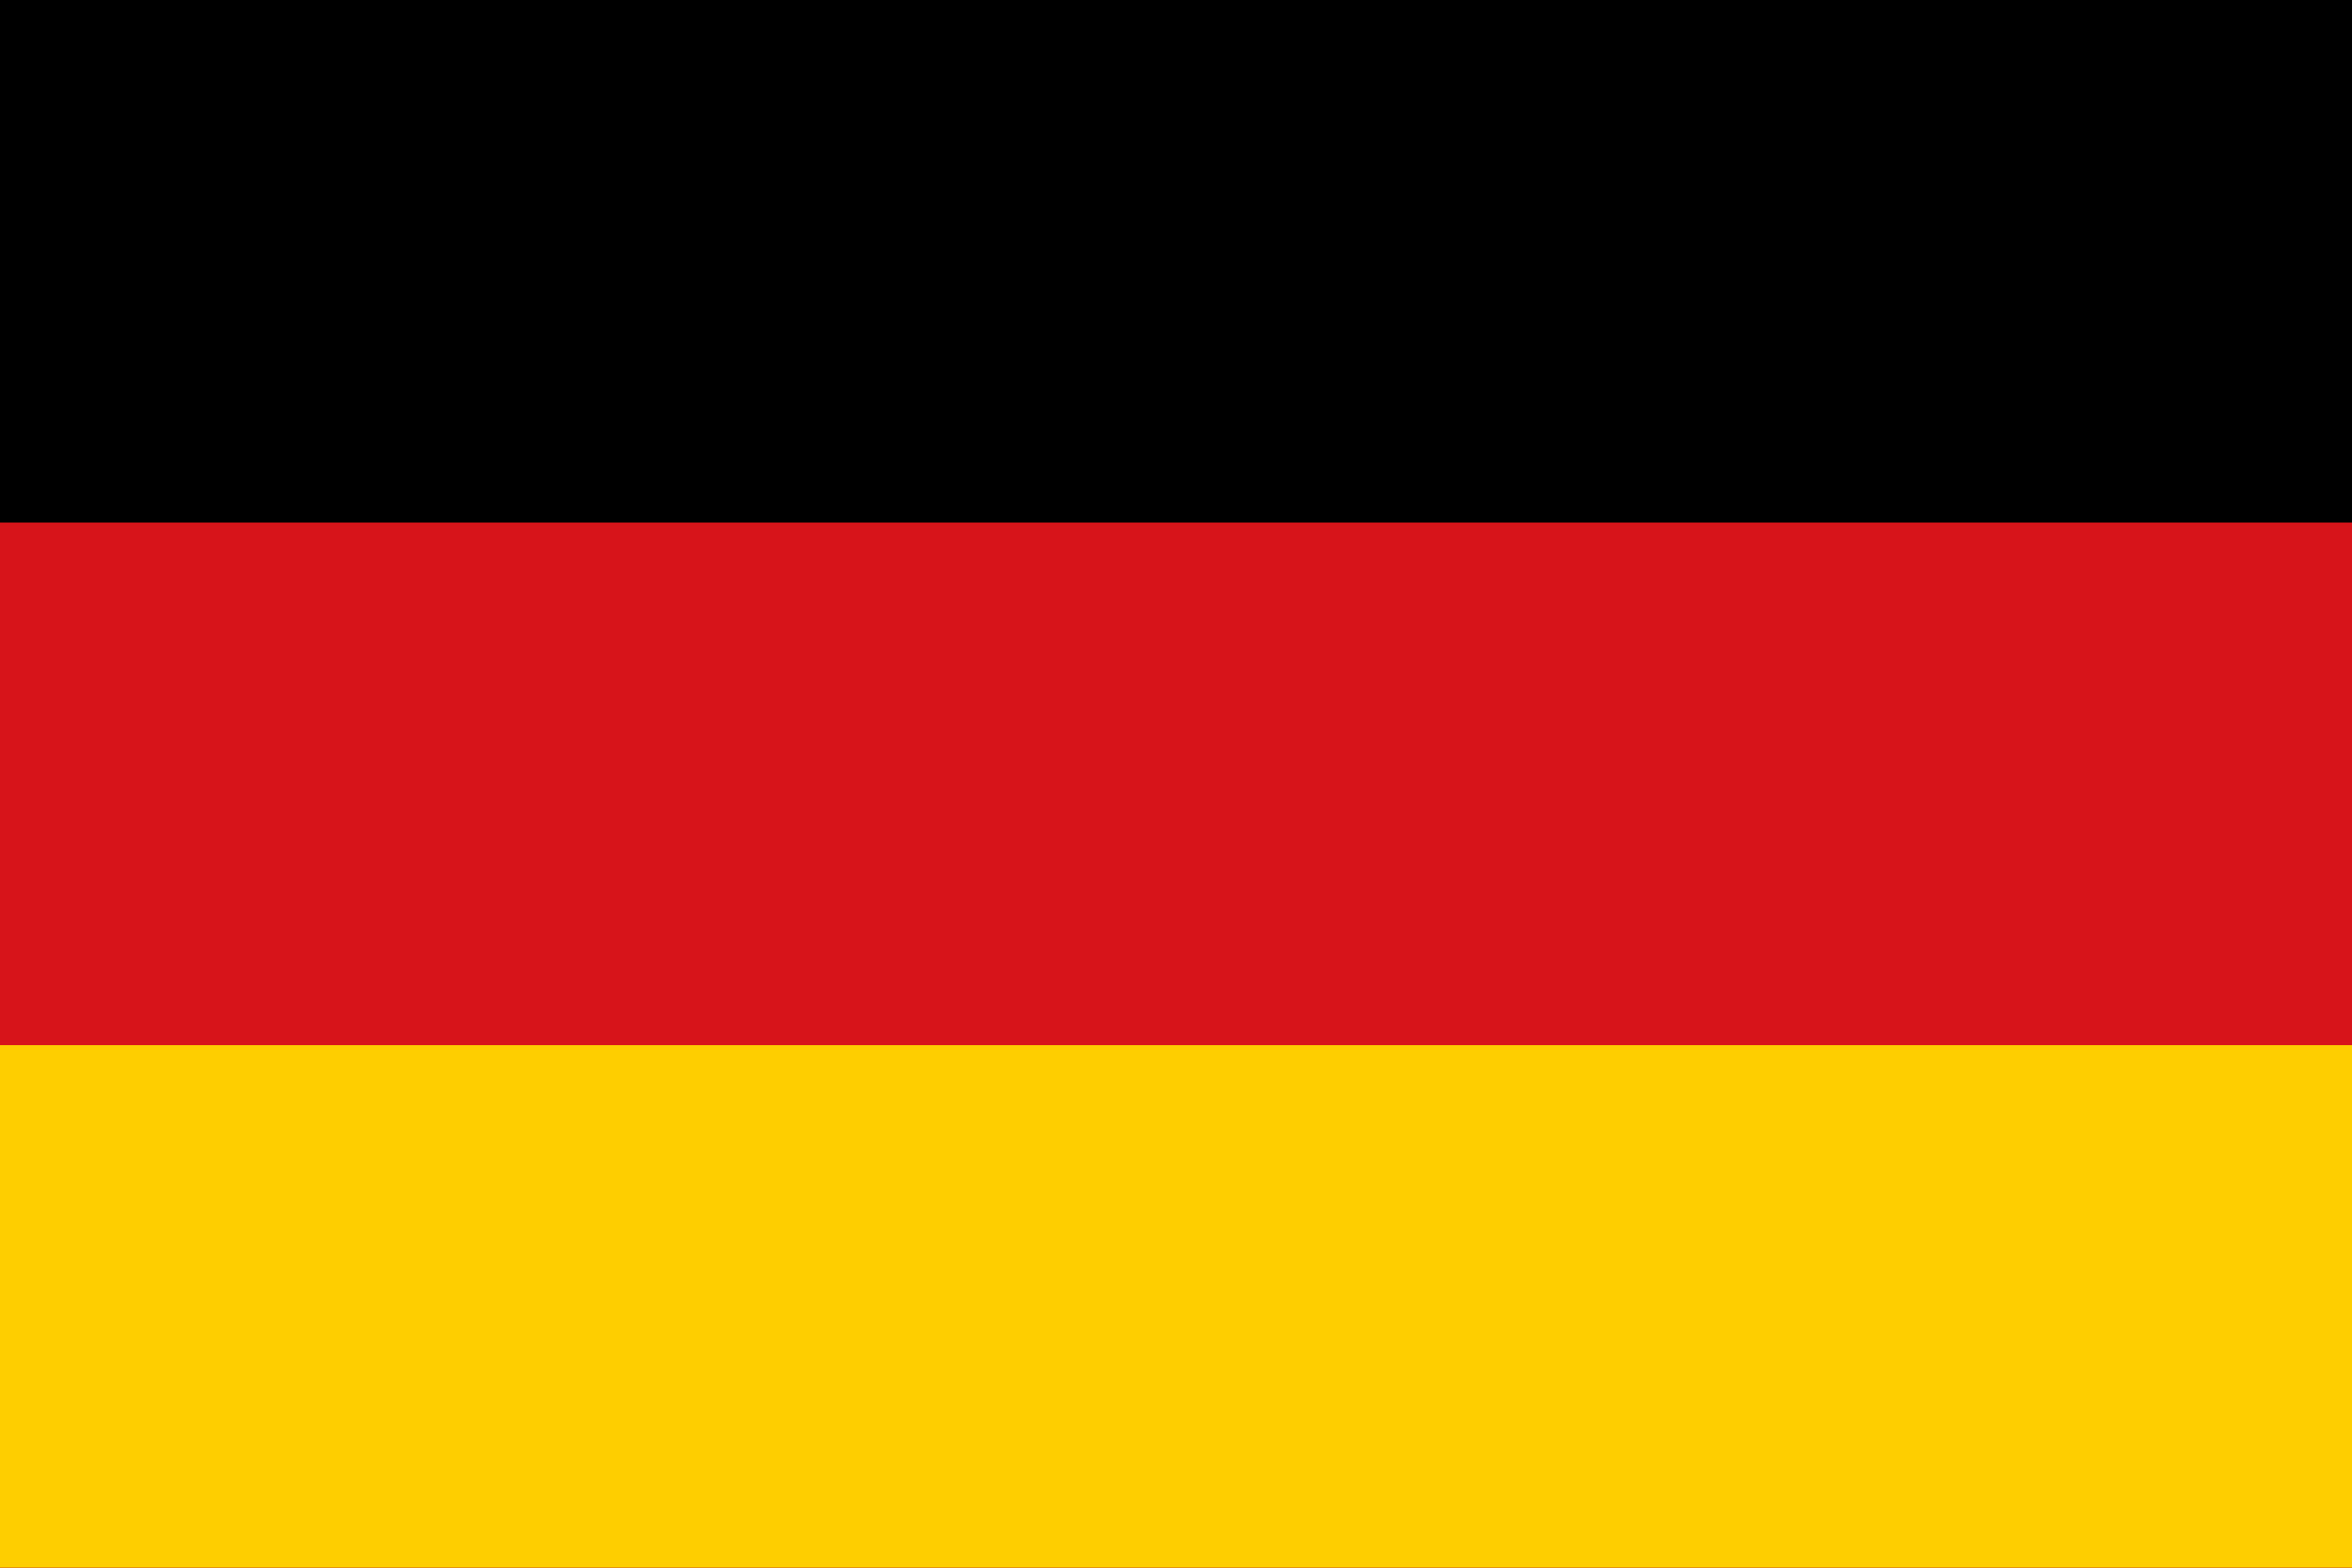
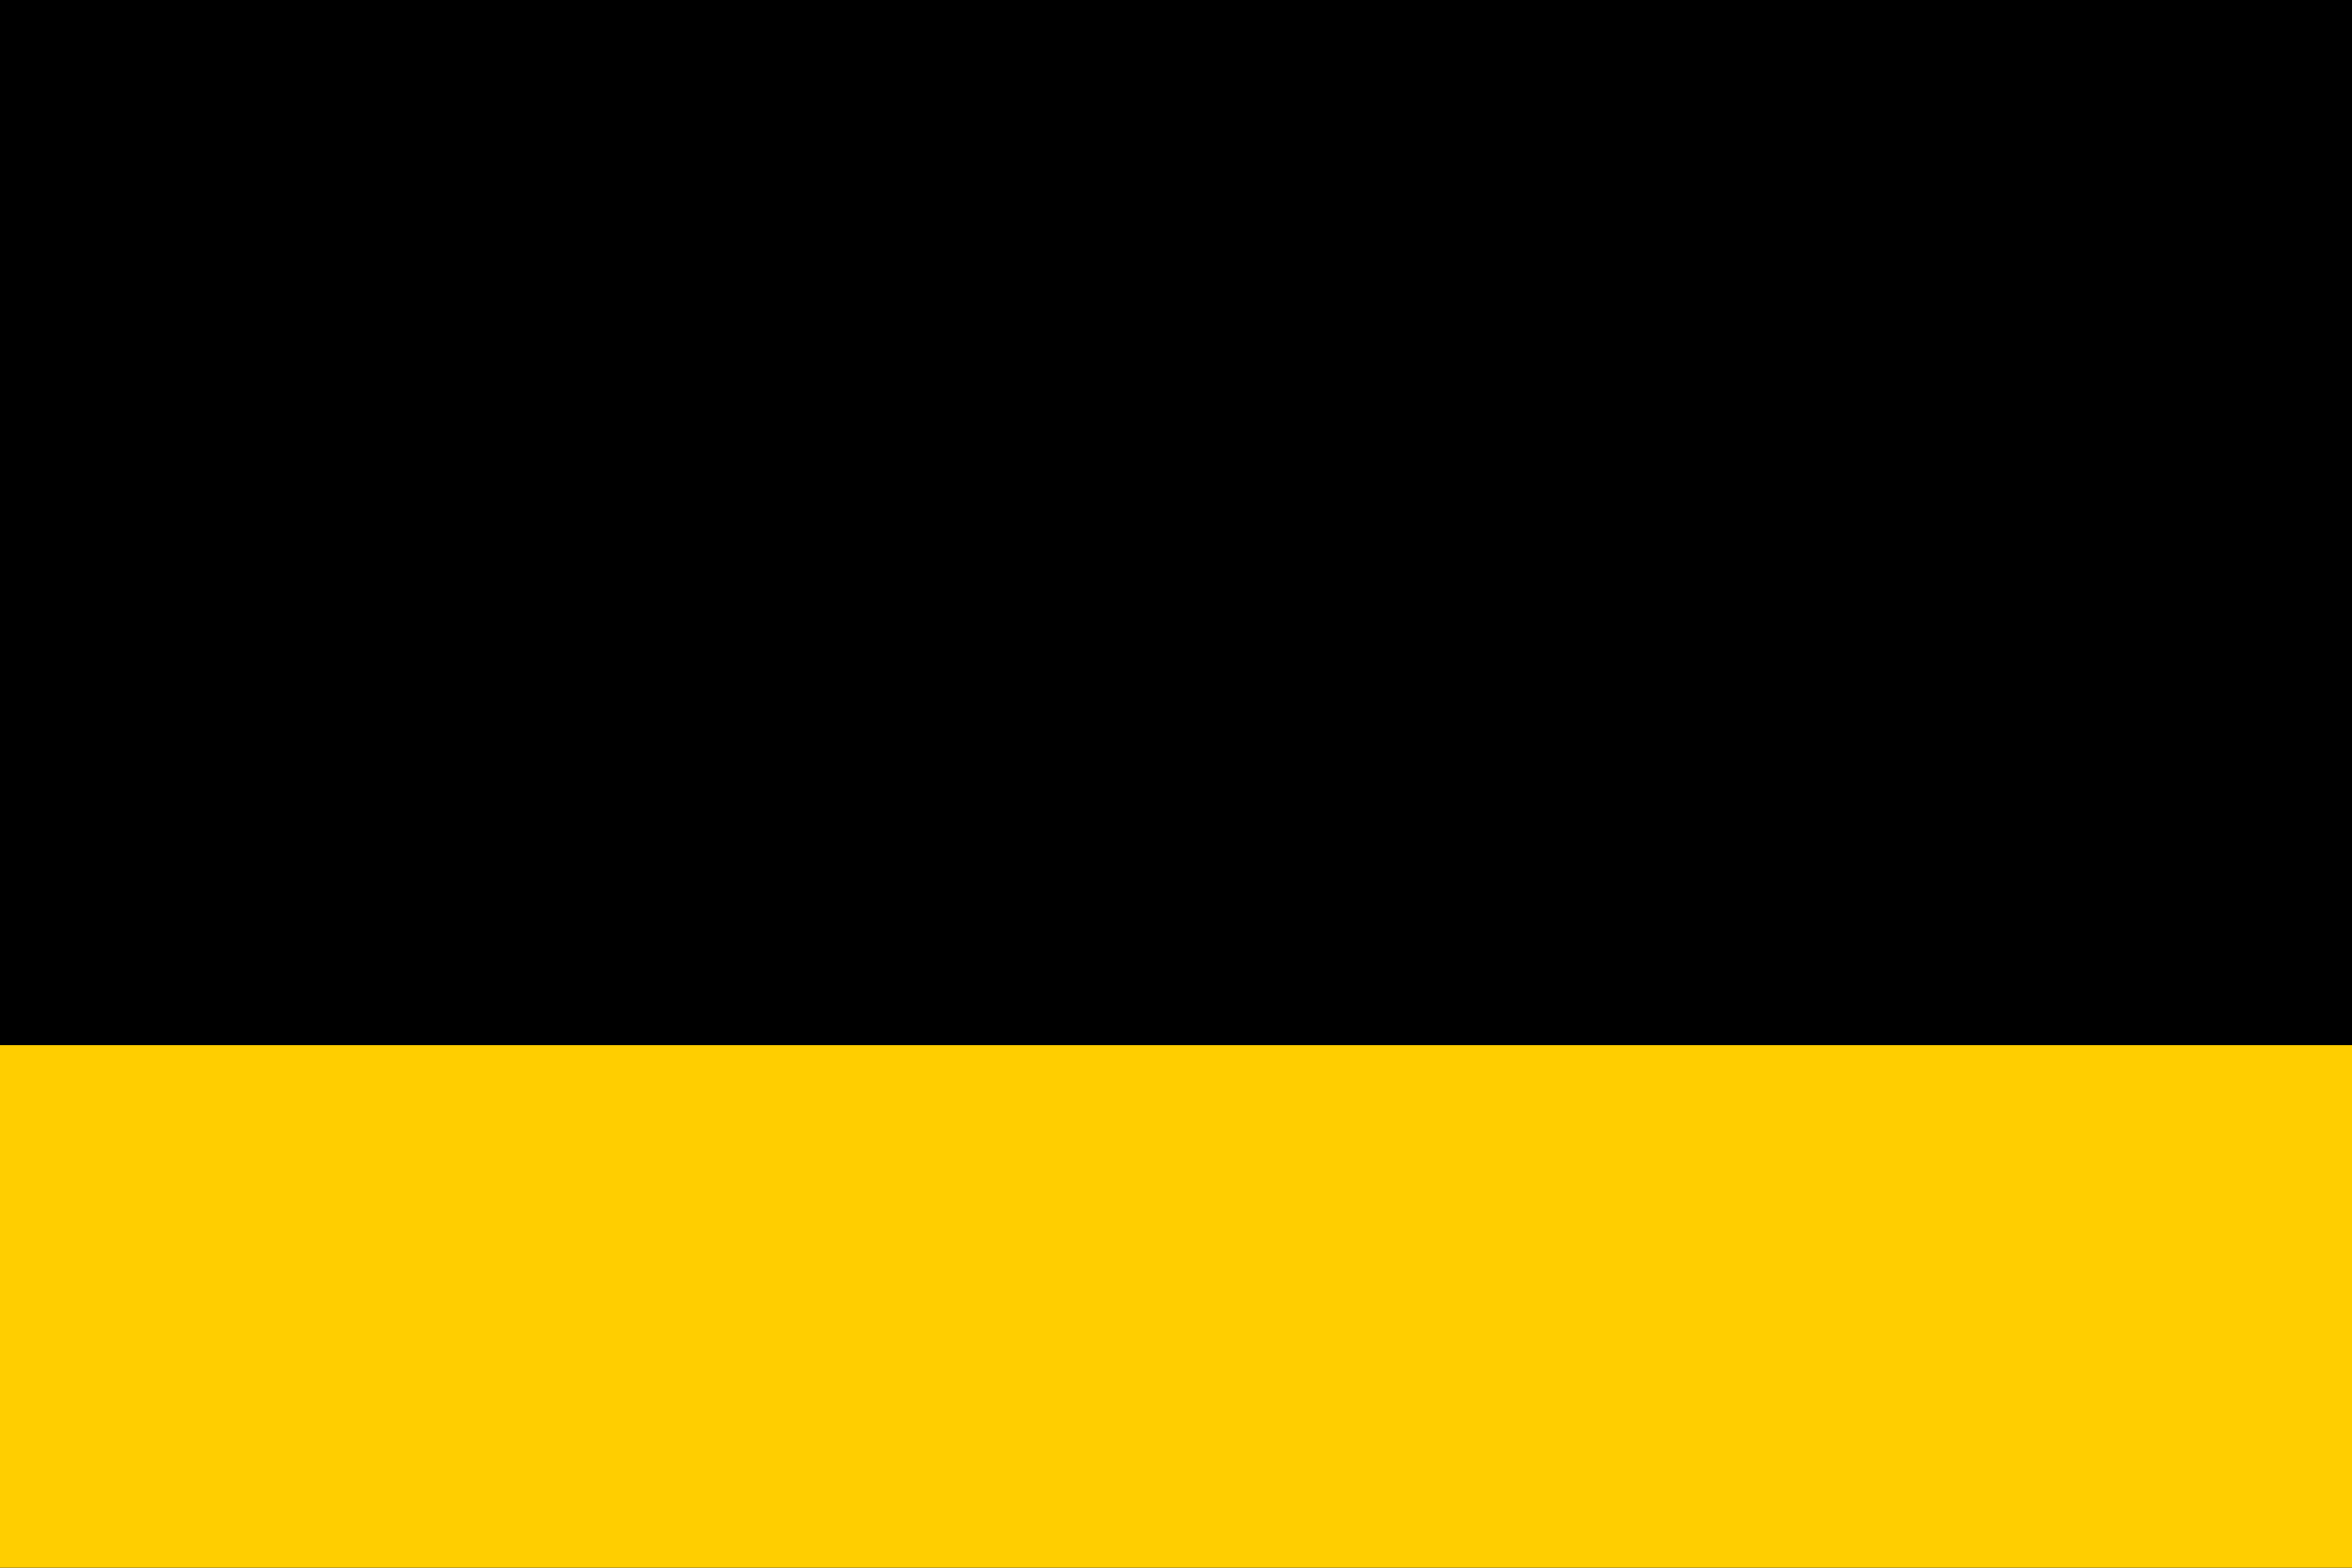
<svg xmlns="http://www.w3.org/2000/svg" id="Layer_1" data-name="Layer 1" viewBox="0 0 900 600">
  <defs>
    <style>
      .cls-1 {
        fill: #d7141a;
      }

      .cls-1, .cls-2, .cls-3 {
        stroke-width: 0px;
      }

      .cls-2 {
        fill: #000;
      }

      .cls-3 {
        fill: #ffce00;
      }
    </style>
  </defs>
  <rect id="black_stripe" data-name="black stripe" class="cls-2" width="900" height="600" />
-   <rect id="red_stripe" data-name="red stripe" class="cls-1" y="200" width="900" height="400" />
  <rect id="gold_stripe" data-name="gold stripe" class="cls-3" y="400" width="900" height="200" />
</svg>